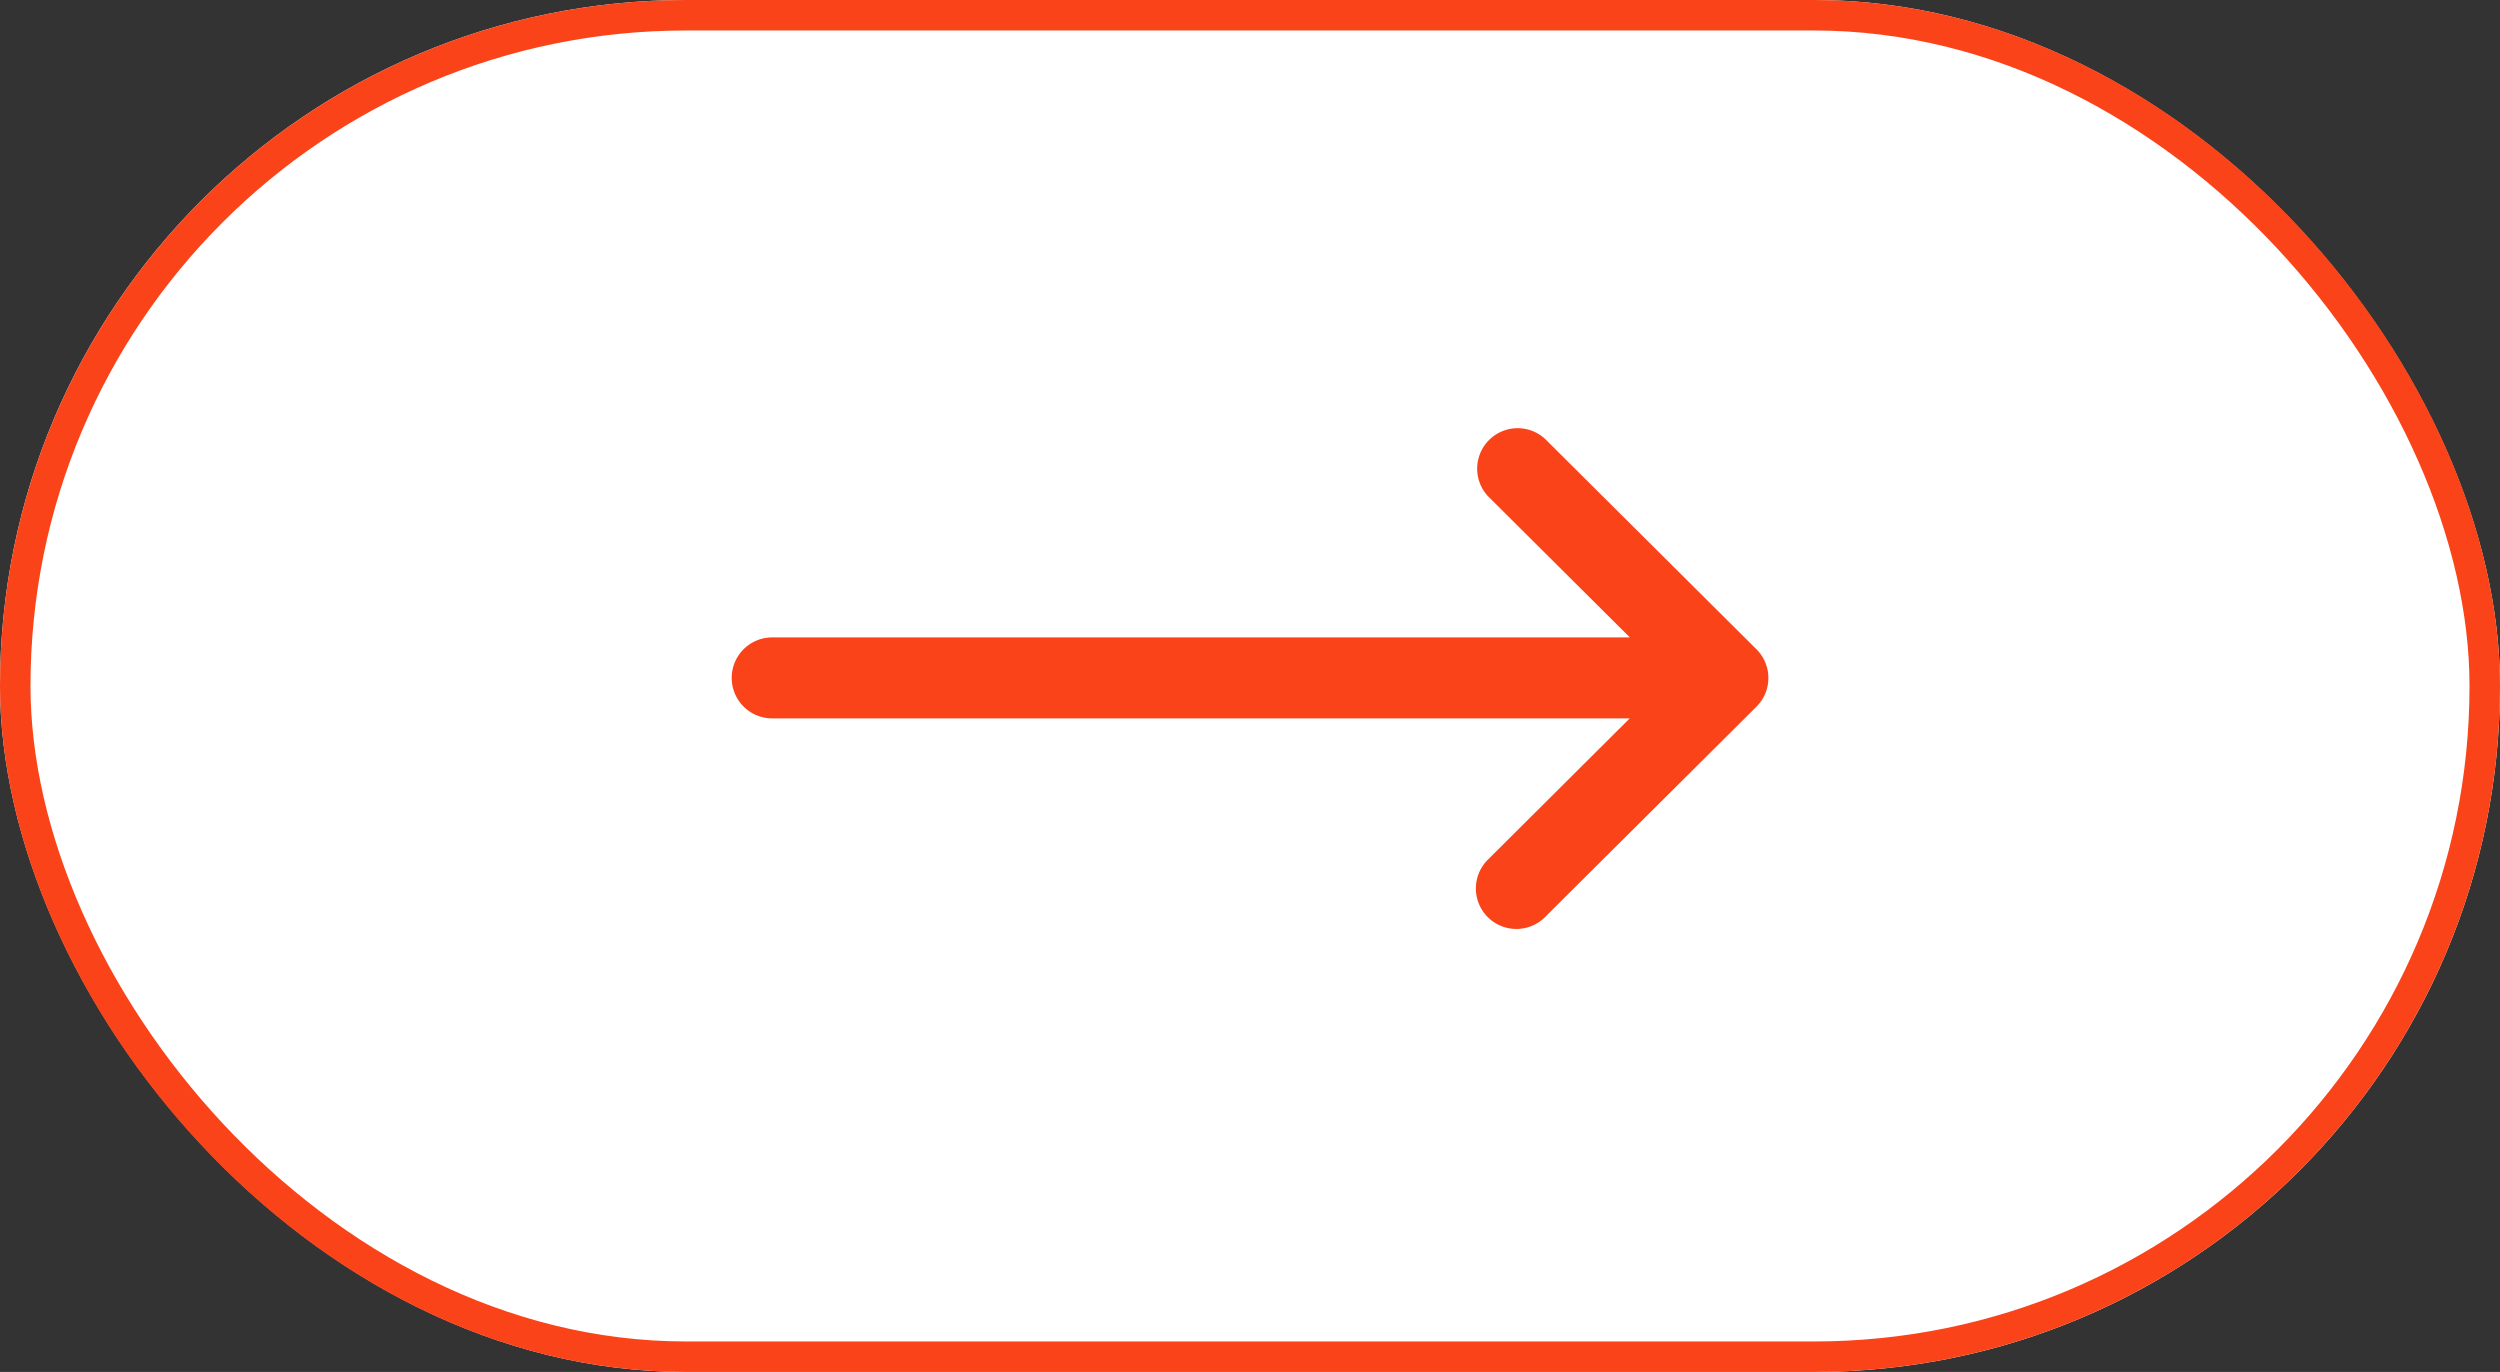
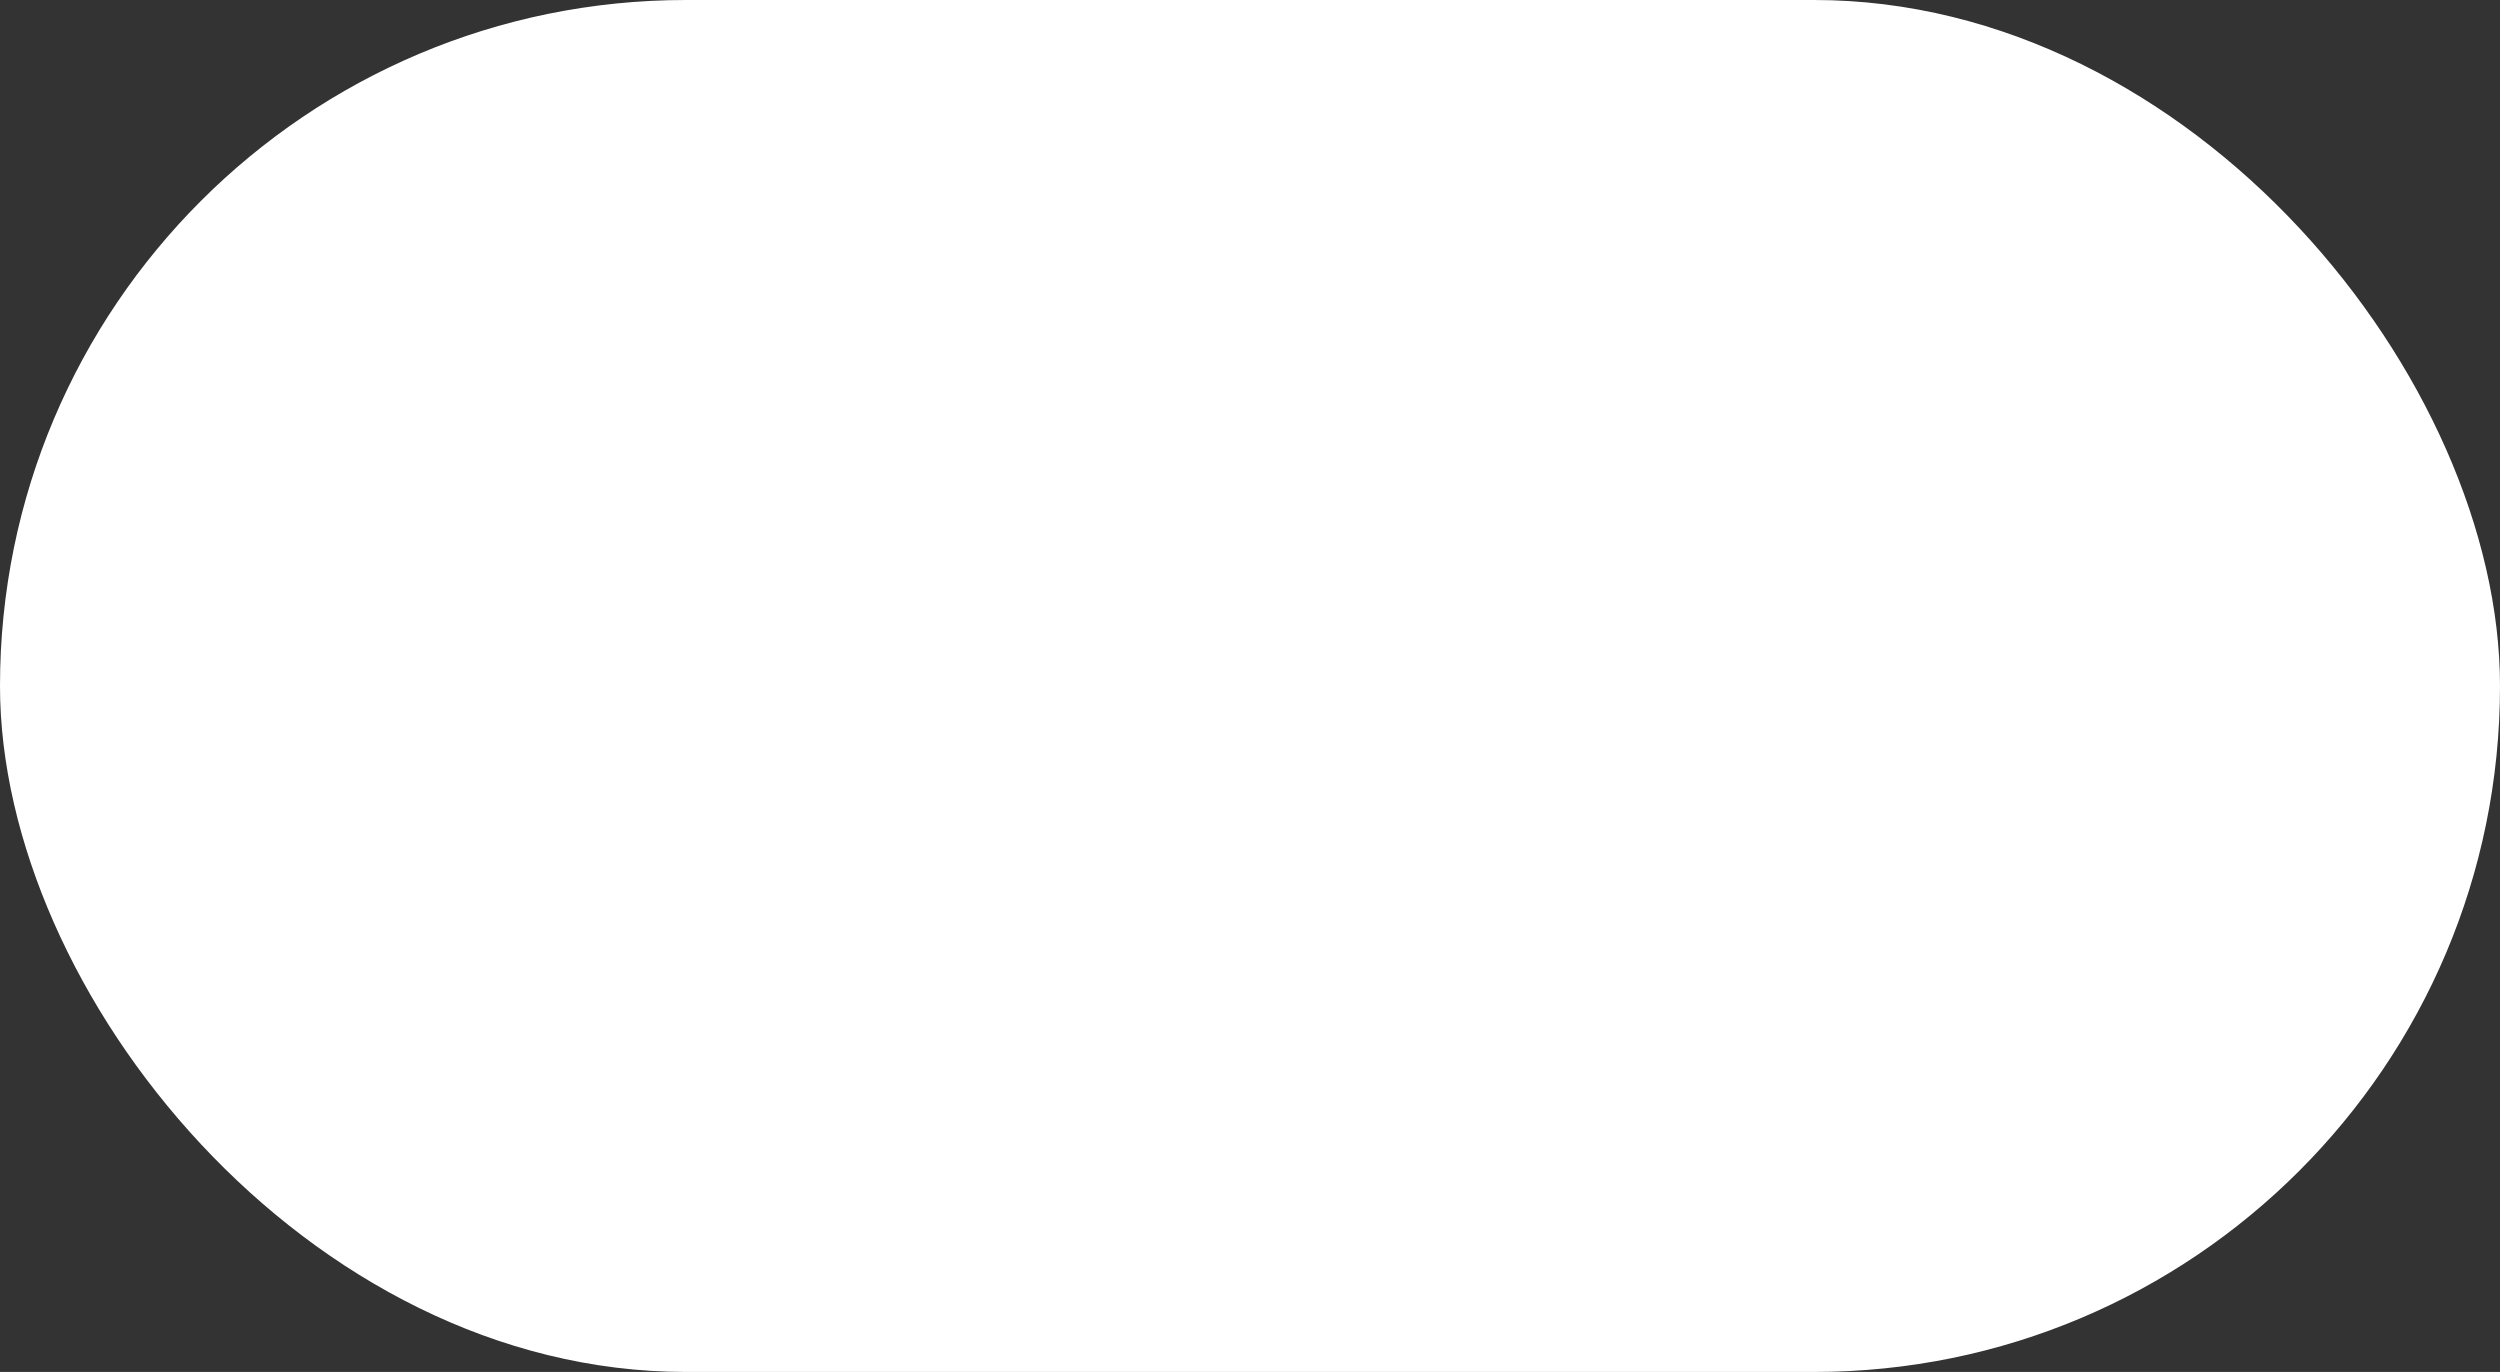
<svg xmlns="http://www.w3.org/2000/svg" id="Component_277_14" data-name="Component 277 – 14" width="82" height="45" viewBox="0 0 82 45">
  <rect x="0" y="0" width="82" height="45" fill="#333333" stroke="none" />
  <g id="Rectangle_17882" data-name="Rectangle 17882" fill="#fff" stroke="#fa4318" stroke-width="1">
    <rect width="82" height="45" rx="22.5" stroke="none" />
-     <rect x="0.5" y="0.5" width="81" height="44" rx="22" fill="none" />
  </g>
  <g id="right-arrow" transform="translate(24 -118)">
    <g id="Group_4469" data-name="Group 4469" transform="translate(0 132)">
-       <path id="Path_17228" data-name="Path 17228" d="M33.61,139.294h0l-6.94-6.906A1.328,1.328,0,0,0,24.8,134.27l4.659,4.637H1.328a1.328,1.328,0,0,0,0,2.656H29.455L24.8,146.2a1.328,1.328,0,0,0,1.874,1.883l6.94-6.906h0A1.329,1.329,0,0,0,33.61,139.294Z" transform="translate(0 -132)" fill="#fa4318" />
-     </g>
+       </g>
  </g>
</svg>